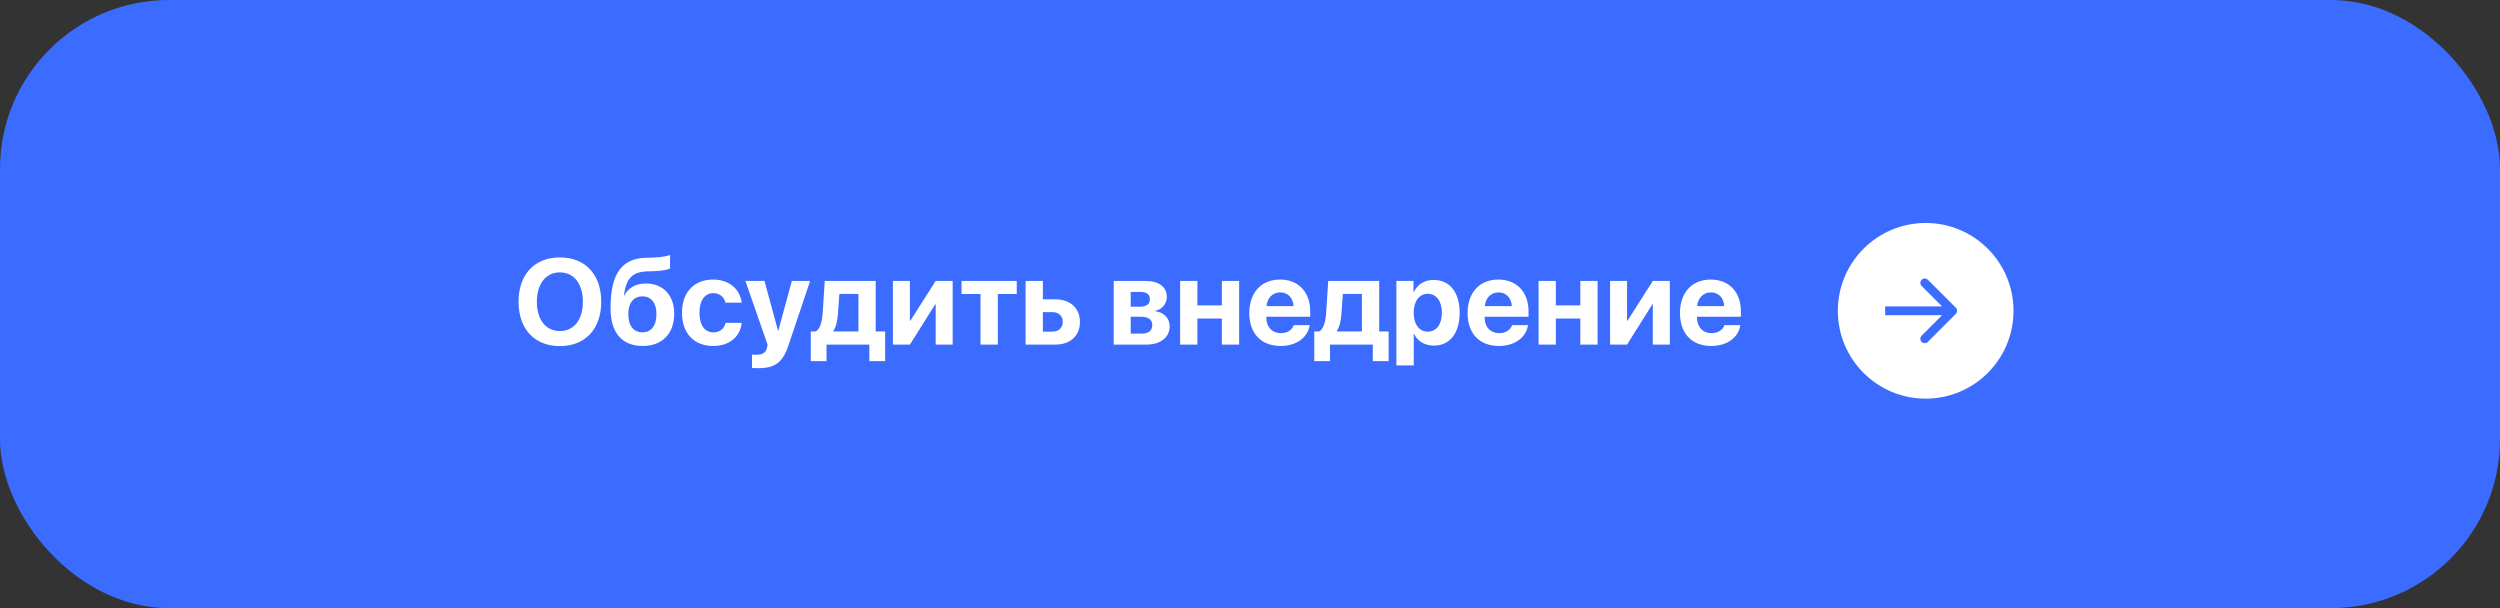
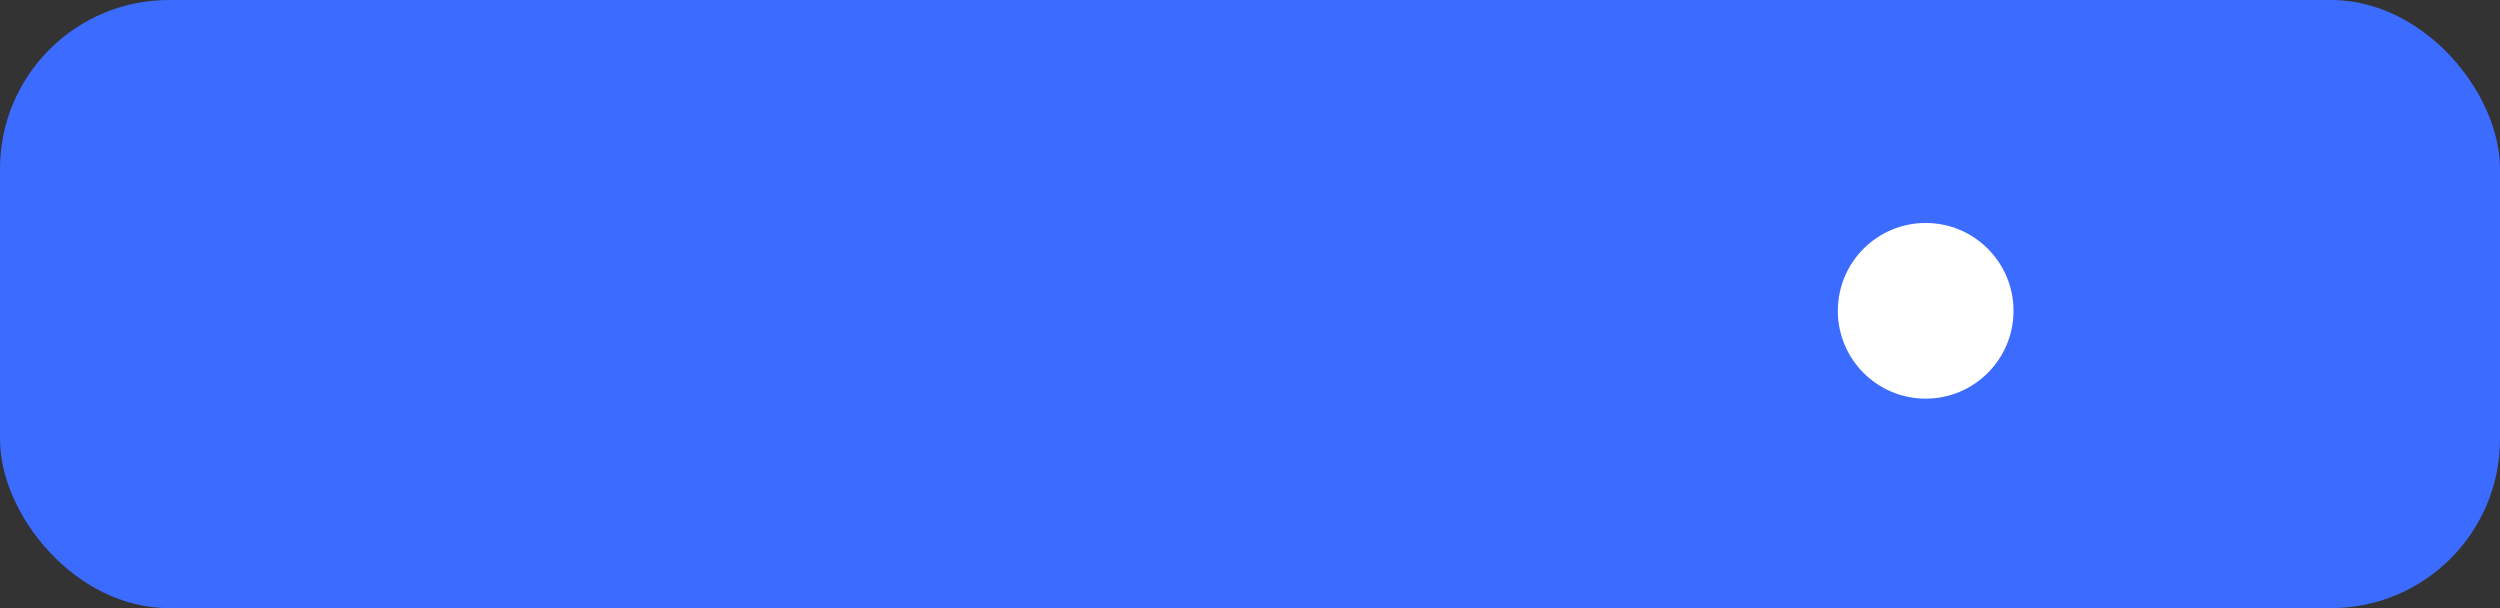
<svg xmlns="http://www.w3.org/2000/svg" width="370" height="90" viewBox="0 0 370 90" fill="none">
  <rect x="0" y="0" width="370" height="90" fill="#333333" stroke="none" />
  <rect width="370" height="90" rx="25" fill="#3B6CFF" />
-   <path d="M82.864 38.098C86.617 38.098 88.981 40.62 88.981 44.663C88.981 48.697 86.617 51.22 82.864 51.22C79.103 51.22 76.747 48.697 76.747 44.663C76.747 40.62 79.103 38.098 82.864 38.098ZM82.864 40.312C80.79 40.312 79.454 42 79.454 44.663C79.454 47.317 80.781 48.996 82.864 48.996C84.939 48.996 86.266 47.317 86.266 44.663C86.266 42 84.939 40.312 82.864 40.312ZM95.125 51.202C92.084 51.202 90.361 49.286 90.361 45.603C90.361 40.304 92.154 38.256 95.591 38.15L96.689 38.124C97.876 38.08 98.913 37.869 99.168 37.737V39.724C99.027 39.855 98.14 40.093 96.848 40.128L95.811 40.163C93.481 40.233 92.647 41.332 92.339 43.731H92.409C92.989 42.606 94.053 41.956 95.591 41.956C98.131 41.956 99.783 43.688 99.783 46.421C99.783 49.383 97.999 51.202 95.125 51.202ZM95.081 49.181C96.382 49.181 97.155 48.214 97.155 46.482C97.155 44.83 96.382 43.863 95.081 43.863C93.772 43.863 92.989 44.83 92.989 46.482C92.989 48.214 93.763 49.181 95.081 49.181ZM109.768 44.795H107.368C107.157 43.977 106.542 43.389 105.566 43.389C104.301 43.389 103.519 44.478 103.519 46.28C103.519 48.117 104.301 49.19 105.575 49.19C106.533 49.19 107.166 48.671 107.386 47.783H109.776C109.548 49.866 107.939 51.202 105.549 51.202C102.719 51.202 100.935 49.339 100.935 46.28C100.935 43.274 102.719 41.376 105.531 41.376C107.957 41.376 109.521 42.817 109.768 44.795ZM112.264 54.489C112.176 54.489 111.376 54.48 111.297 54.463V52.485C111.376 52.503 111.842 52.503 111.938 52.503C112.879 52.503 113.345 52.204 113.521 51.457C113.521 51.422 113.617 51.044 113.6 51.009L110.321 41.578H113.143L115.146 48.943H115.19L117.194 41.578H119.901L116.658 51.211C115.85 53.628 114.672 54.489 112.264 54.489ZM127.047 49.058V43.503H124.226L124.015 46.482C123.944 47.484 123.751 48.355 123.329 48.987V49.058H127.047ZM122.327 53.443H119.998V49.058H120.719C121.404 48.671 121.668 47.59 121.756 46.315L122.063 41.578H129.604V49.058H131.002V53.443H128.664V51H122.327V53.443ZM134.667 51H132.153V41.578H134.667V47.467H134.737L138.481 41.578H140.995V51H138.481V45.041H138.411L134.667 51ZM150.479 41.578V43.512H147.675V51H145.117V43.512H142.305V41.578H150.479ZM155.761 46.192H154.346V49.084H155.761C156.692 49.084 157.29 48.495 157.29 47.634C157.29 46.773 156.684 46.192 155.761 46.192ZM151.788 51V41.578H154.346V44.303H156.183C158.406 44.303 159.83 45.603 159.83 47.651C159.83 49.699 158.406 51 156.183 51H151.788ZM168.865 43.204H167.345V45.393H168.733C169.674 45.393 170.184 44.997 170.184 44.285C170.184 43.6 169.709 43.204 168.865 43.204ZM168.865 46.878H167.345V49.374H168.979C169.981 49.374 170.535 48.935 170.535 48.117C170.535 47.3 169.955 46.878 168.865 46.878ZM164.831 51V41.578H169.551C171.511 41.578 172.688 42.466 172.688 43.951C172.688 44.962 171.95 45.841 170.983 45.99V46.06C172.24 46.21 173.11 47.089 173.11 48.275C173.11 49.928 171.774 51 169.639 51H164.831ZM180.836 51V47.142H177.215V51H174.657V41.578H177.215V45.199H180.836V41.578H183.394V51H180.836ZM189.467 43.274C188.342 43.274 187.533 44.127 187.445 45.305H191.444C191.392 44.101 190.609 43.274 189.467 43.274ZM191.479 48.117H193.835C193.554 49.963 191.866 51.202 189.537 51.202C186.637 51.202 184.896 49.348 184.896 46.333C184.896 43.327 186.654 41.376 189.44 41.376C192.183 41.376 193.914 43.23 193.914 46.096V46.878H187.419V47.036C187.419 48.381 188.271 49.304 189.581 49.304C190.521 49.304 191.242 48.838 191.479 48.117ZM201.561 49.058V43.503H198.739L198.528 46.482C198.458 47.484 198.265 48.355 197.843 48.987V49.058H201.561ZM196.841 53.443H194.512V49.058H195.232C195.918 48.671 196.182 47.59 196.27 46.315L196.577 41.578H204.118V49.058H205.516V53.443H203.178V51H196.841V53.443ZM212.169 41.429C214.56 41.429 216.027 43.248 216.027 46.289C216.027 49.321 214.568 51.149 212.213 51.149C210.842 51.149 209.787 50.481 209.286 49.418H209.233V54.076H206.667V41.578H209.198V43.222H209.251C209.761 42.114 210.807 41.429 212.169 41.429ZM211.308 49.084C212.591 49.084 213.399 48.003 213.399 46.289C213.399 44.584 212.591 43.485 211.308 43.485C210.051 43.485 209.225 44.602 209.225 46.289C209.225 47.994 210.051 49.084 211.308 49.084ZM221.775 43.274C220.65 43.274 219.842 44.127 219.754 45.305H223.753C223.7 44.101 222.918 43.274 221.775 43.274ZM223.788 48.117H226.144C225.862 49.963 224.175 51.202 221.846 51.202C218.945 51.202 217.205 49.348 217.205 46.333C217.205 43.327 218.963 41.376 221.749 41.376C224.491 41.376 226.223 43.23 226.223 46.096V46.878H219.728V47.036C219.728 48.381 220.58 49.304 221.89 49.304C222.83 49.304 223.551 48.838 223.788 48.117ZM233.887 51V47.142H230.266V51H227.708V41.578H230.266V45.199H233.887V41.578H236.444V51H233.887ZM240.804 51H238.29V41.578H240.804V47.467H240.874L244.618 41.578H247.132V51H244.618V45.041H244.548L240.804 51ZM253.205 43.274C252.08 43.274 251.271 44.127 251.184 45.305H255.183C255.13 44.101 254.348 43.274 253.205 43.274ZM255.218 48.117H257.573C257.292 49.963 255.604 51.202 253.275 51.202C250.375 51.202 248.635 49.348 248.635 46.333C248.635 43.327 250.393 41.376 253.179 41.376C255.921 41.376 257.652 43.23 257.652 46.096V46.878H251.157V47.036C251.157 48.381 252.01 49.304 253.319 49.304C254.26 49.304 254.98 48.838 255.218 48.117Z" fill="white" />
  <circle cx="285" cy="46" r="13" fill="white" />
-   <path d="M289.46 46.46C289.713 46.206 289.713 45.794 289.46 45.54L285.323 41.404C285.069 41.15 284.658 41.15 284.404 41.404C284.15 41.658 284.15 42.069 284.404 42.323L288.081 46L284.404 49.677C284.15 49.931 284.15 50.342 284.404 50.596C284.658 50.85 285.069 50.85 285.323 50.596L289.46 46.46ZM279 46.65H289V45.35H279V46.65Z" fill="#3B6CFF" />
</svg>